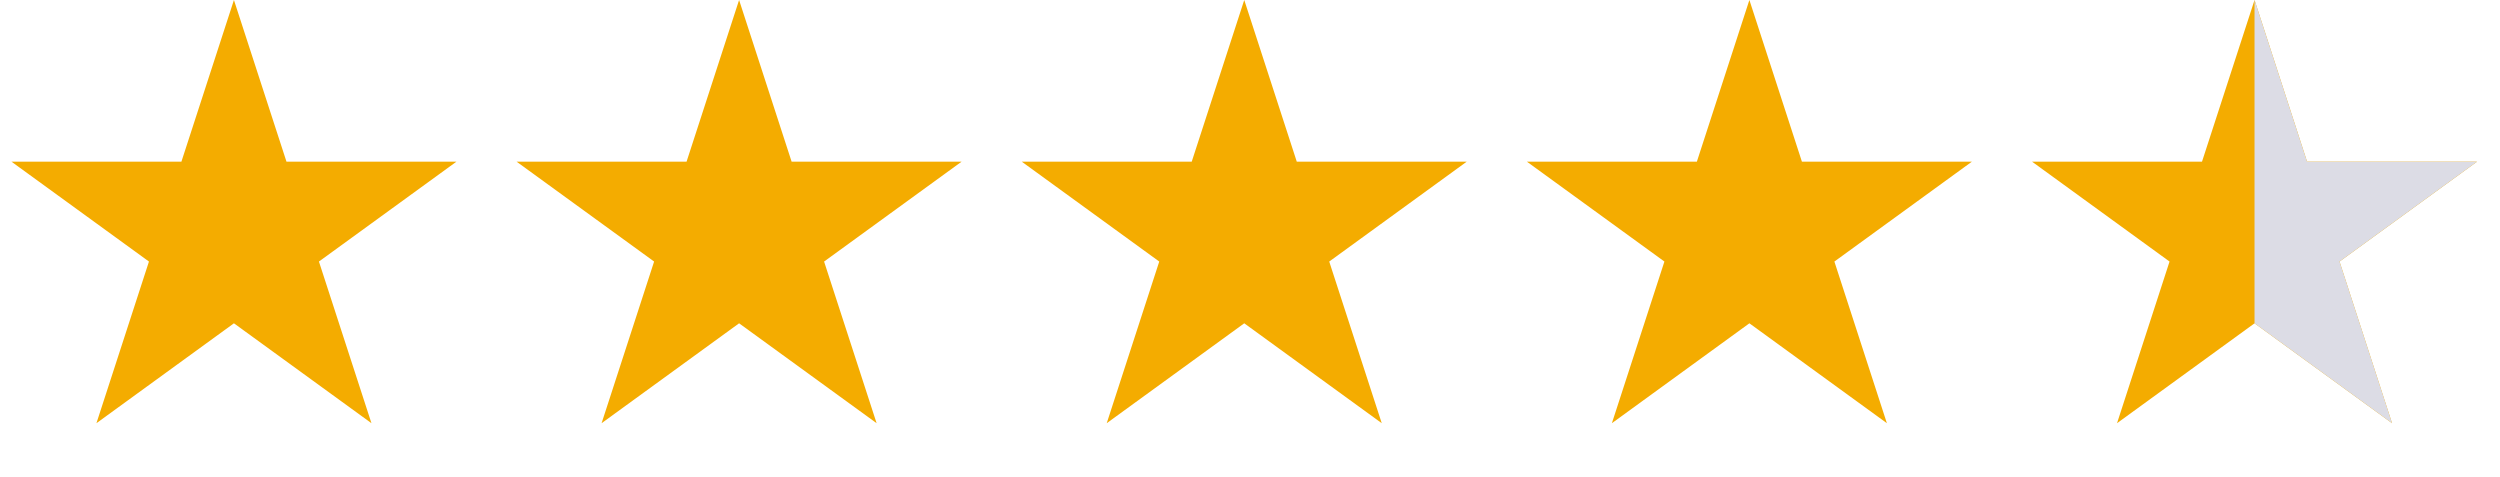
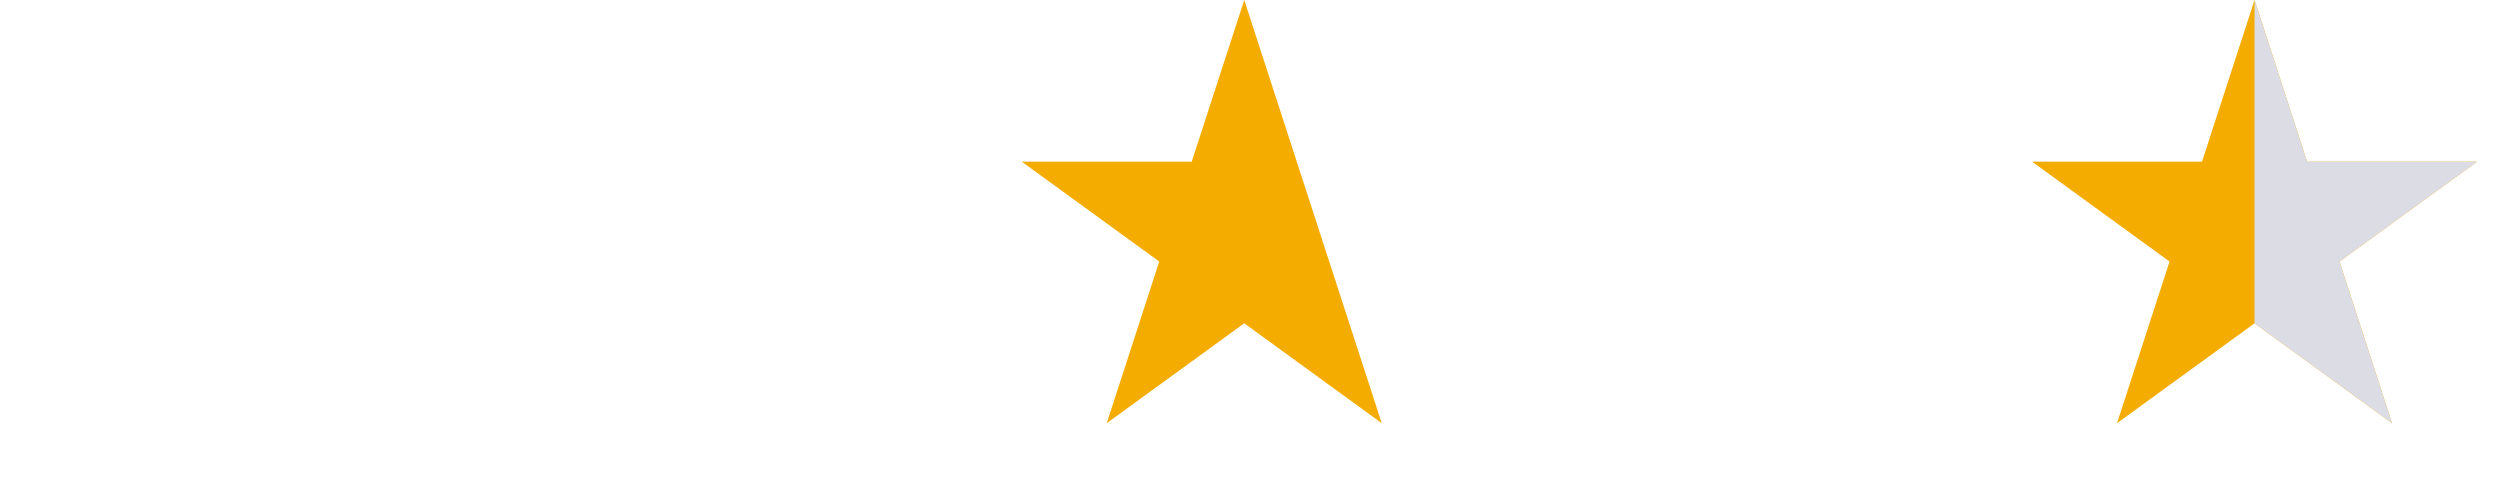
<svg xmlns="http://www.w3.org/2000/svg" width="110" height="21" viewBox="0 0 110 21" fill="none">
-   <path d="M10.293 0L12.605 7.113H20.083L14.033 11.508L16.344 18.621L10.293 14.225L4.243 18.621L6.554 11.508L0.504 7.113H7.982L10.293 0Z" fill="#F4AC00" />
-   <path d="M32.52 0L34.831 7.113H42.31L36.26 11.508L38.571 18.621L32.52 14.225L26.47 18.621L28.781 11.508L22.73 7.113H30.209L32.52 0Z" fill="#F4AC00" />
-   <path d="M54.747 0L57.058 7.113H64.536L58.486 11.508L60.797 18.621L54.747 14.225L48.696 18.621L51.007 11.508L44.957 7.113H52.436L54.747 0Z" fill="#F4AC00" />
-   <path d="M76.973 0L79.284 7.113H86.763L80.713 11.508L83.023 18.621L76.973 14.225L70.923 18.621L73.234 11.508L67.183 7.113H74.662L76.973 0Z" fill="#F4AC00" />
+   <path d="M54.747 0L57.058 7.113L58.486 11.508L60.797 18.621L54.747 14.225L48.696 18.621L51.007 11.508L44.957 7.113H52.436L54.747 0Z" fill="#F4AC00" />
  <path d="M99.2 0L101.511 7.113H108.989L102.939 11.508L105.25 18.621L99.2 14.225L93.149 18.621L95.46 11.508L89.41 7.113H96.888L99.2 0Z" fill="#F4AC00" />
  <path d="M105.25 18.621L99.199 14.225V0L101.51 7.113H108.989L102.939 11.508L105.25 18.621Z" fill="#DCDCE5" />
</svg>